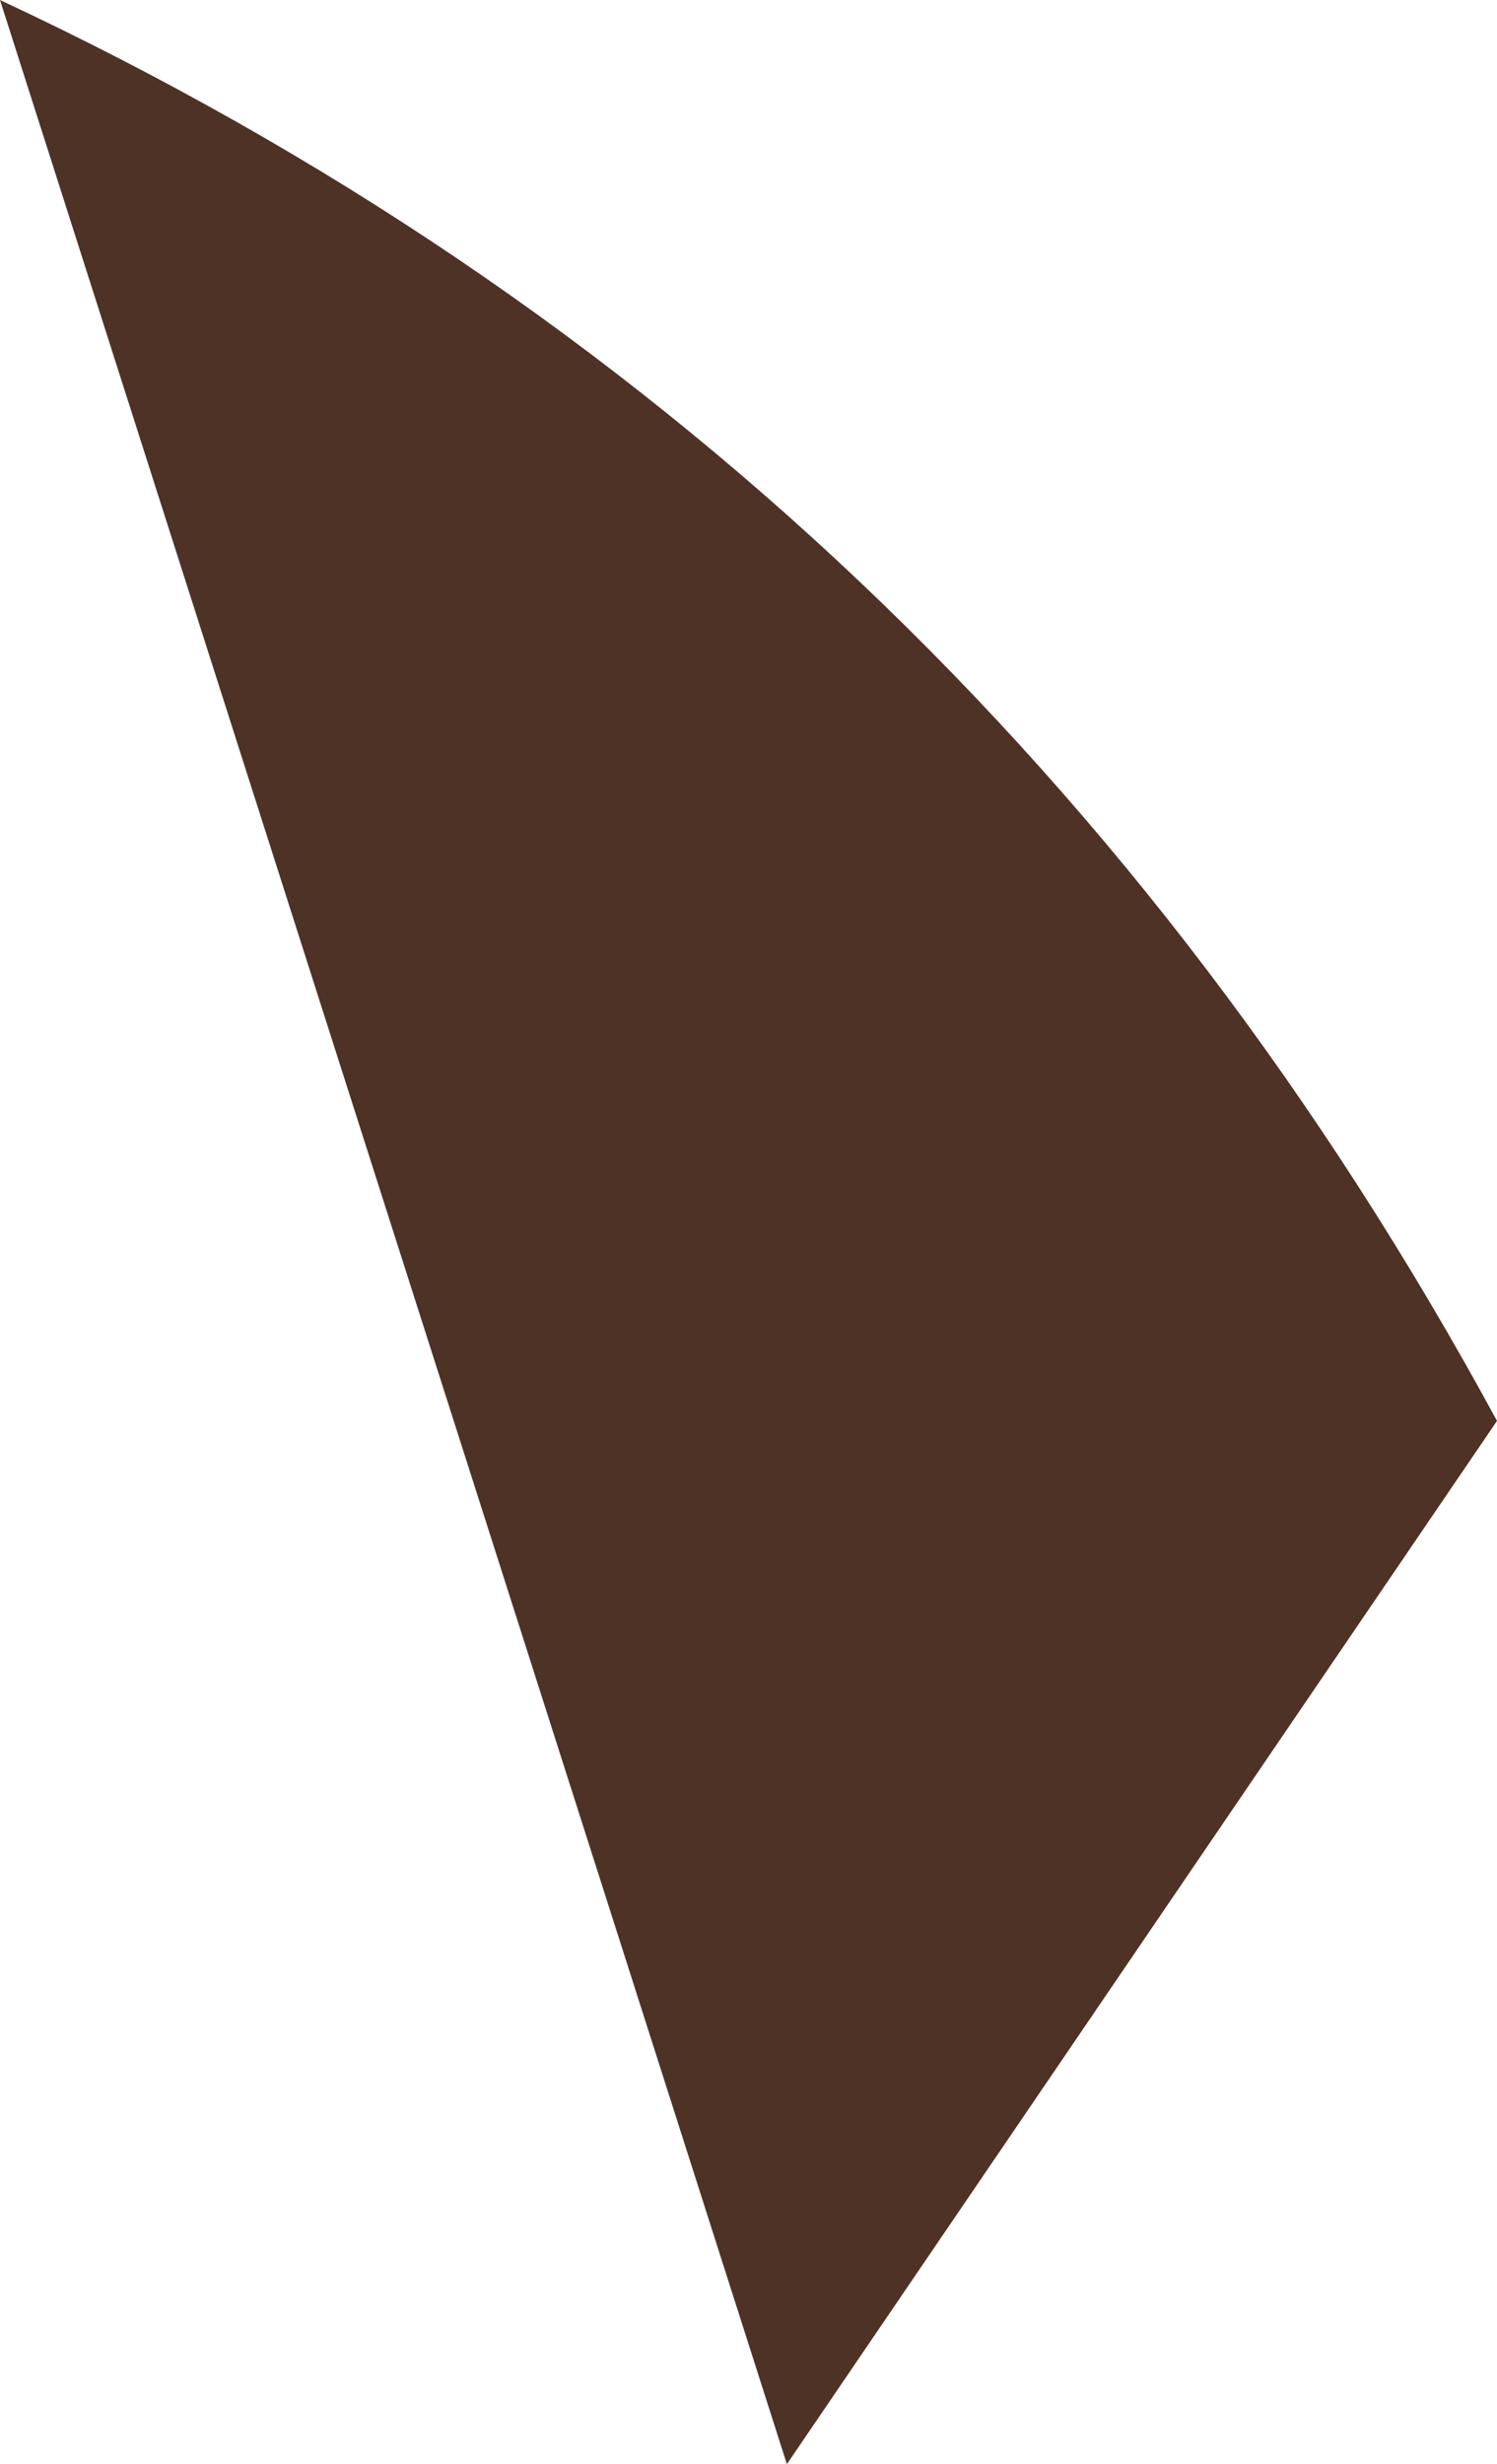
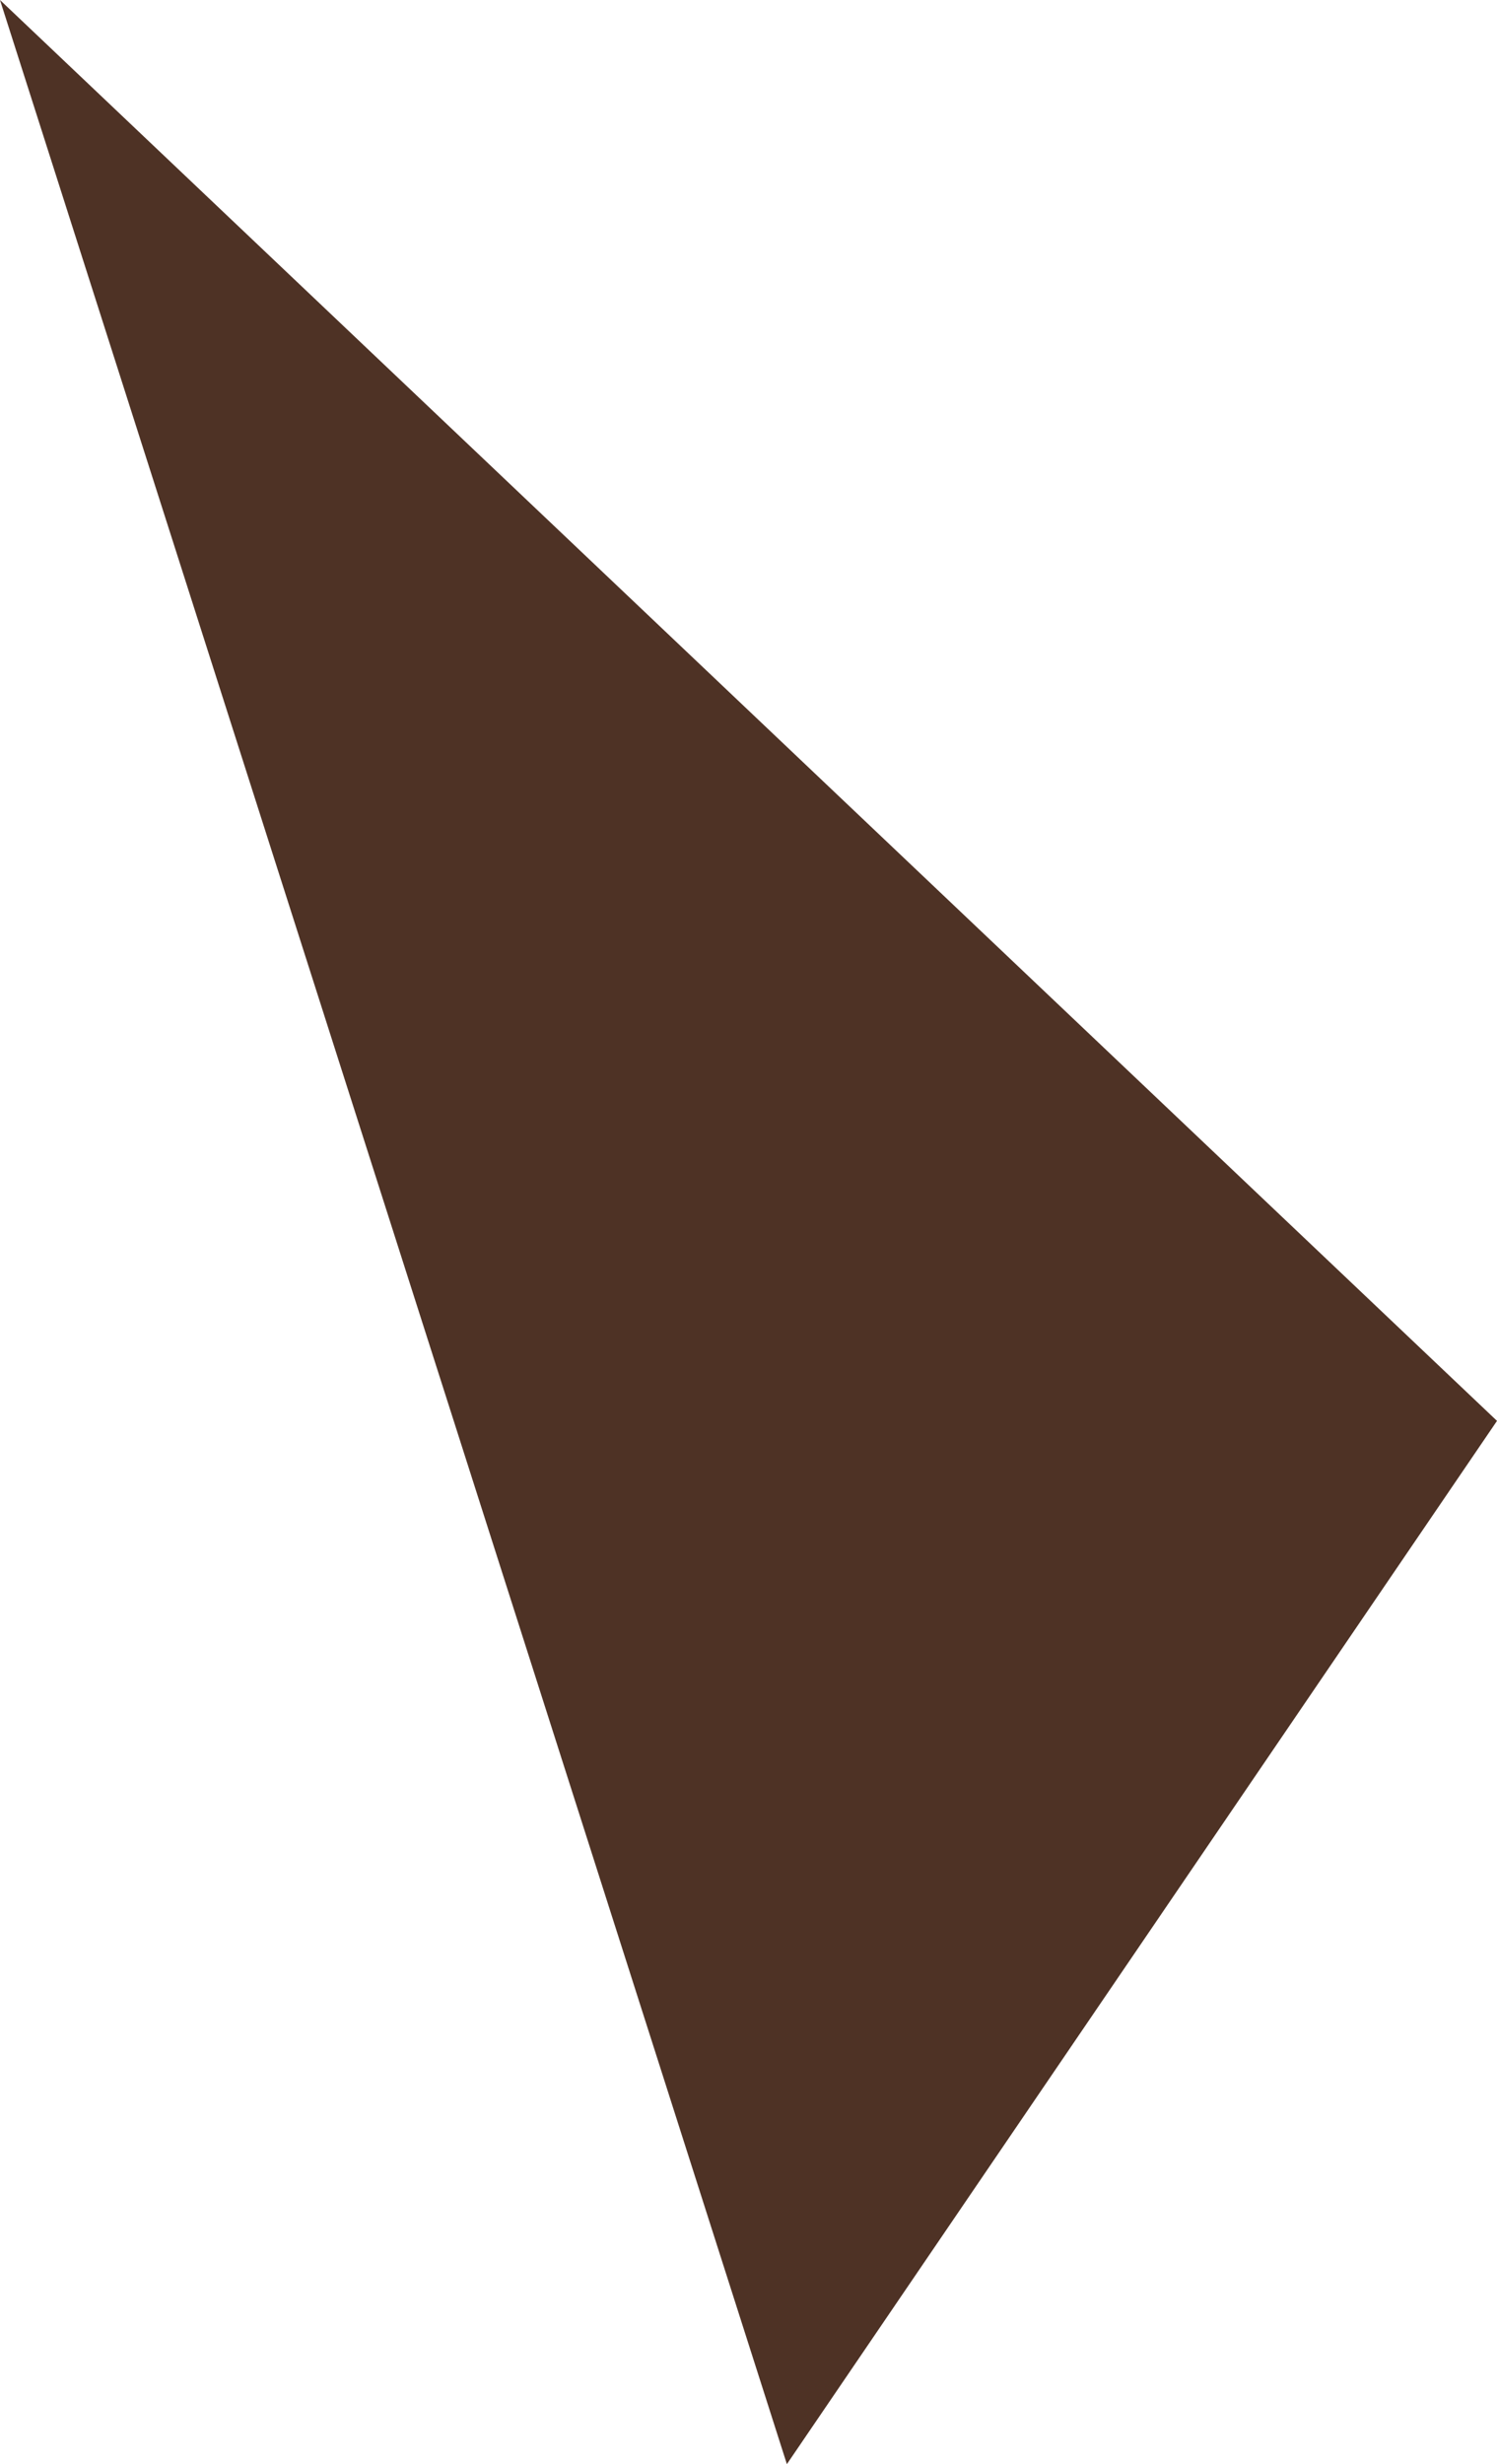
<svg xmlns="http://www.w3.org/2000/svg" height="19.25px" width="11.7px">
  <g transform="matrix(1.0, 0.0, 0.0, 1.0, 5.85, 9.6)">
-     <path d="M5.85 1.5 L0.3 9.65 -5.85 -9.6 Q1.75 -6.05 5.85 1.5" fill="#4e3225" fill-rule="evenodd" stroke="none" />
+     <path d="M5.85 1.5 L0.3 9.65 -5.85 -9.6 " fill="#4e3225" fill-rule="evenodd" stroke="none" />
  </g>
</svg>